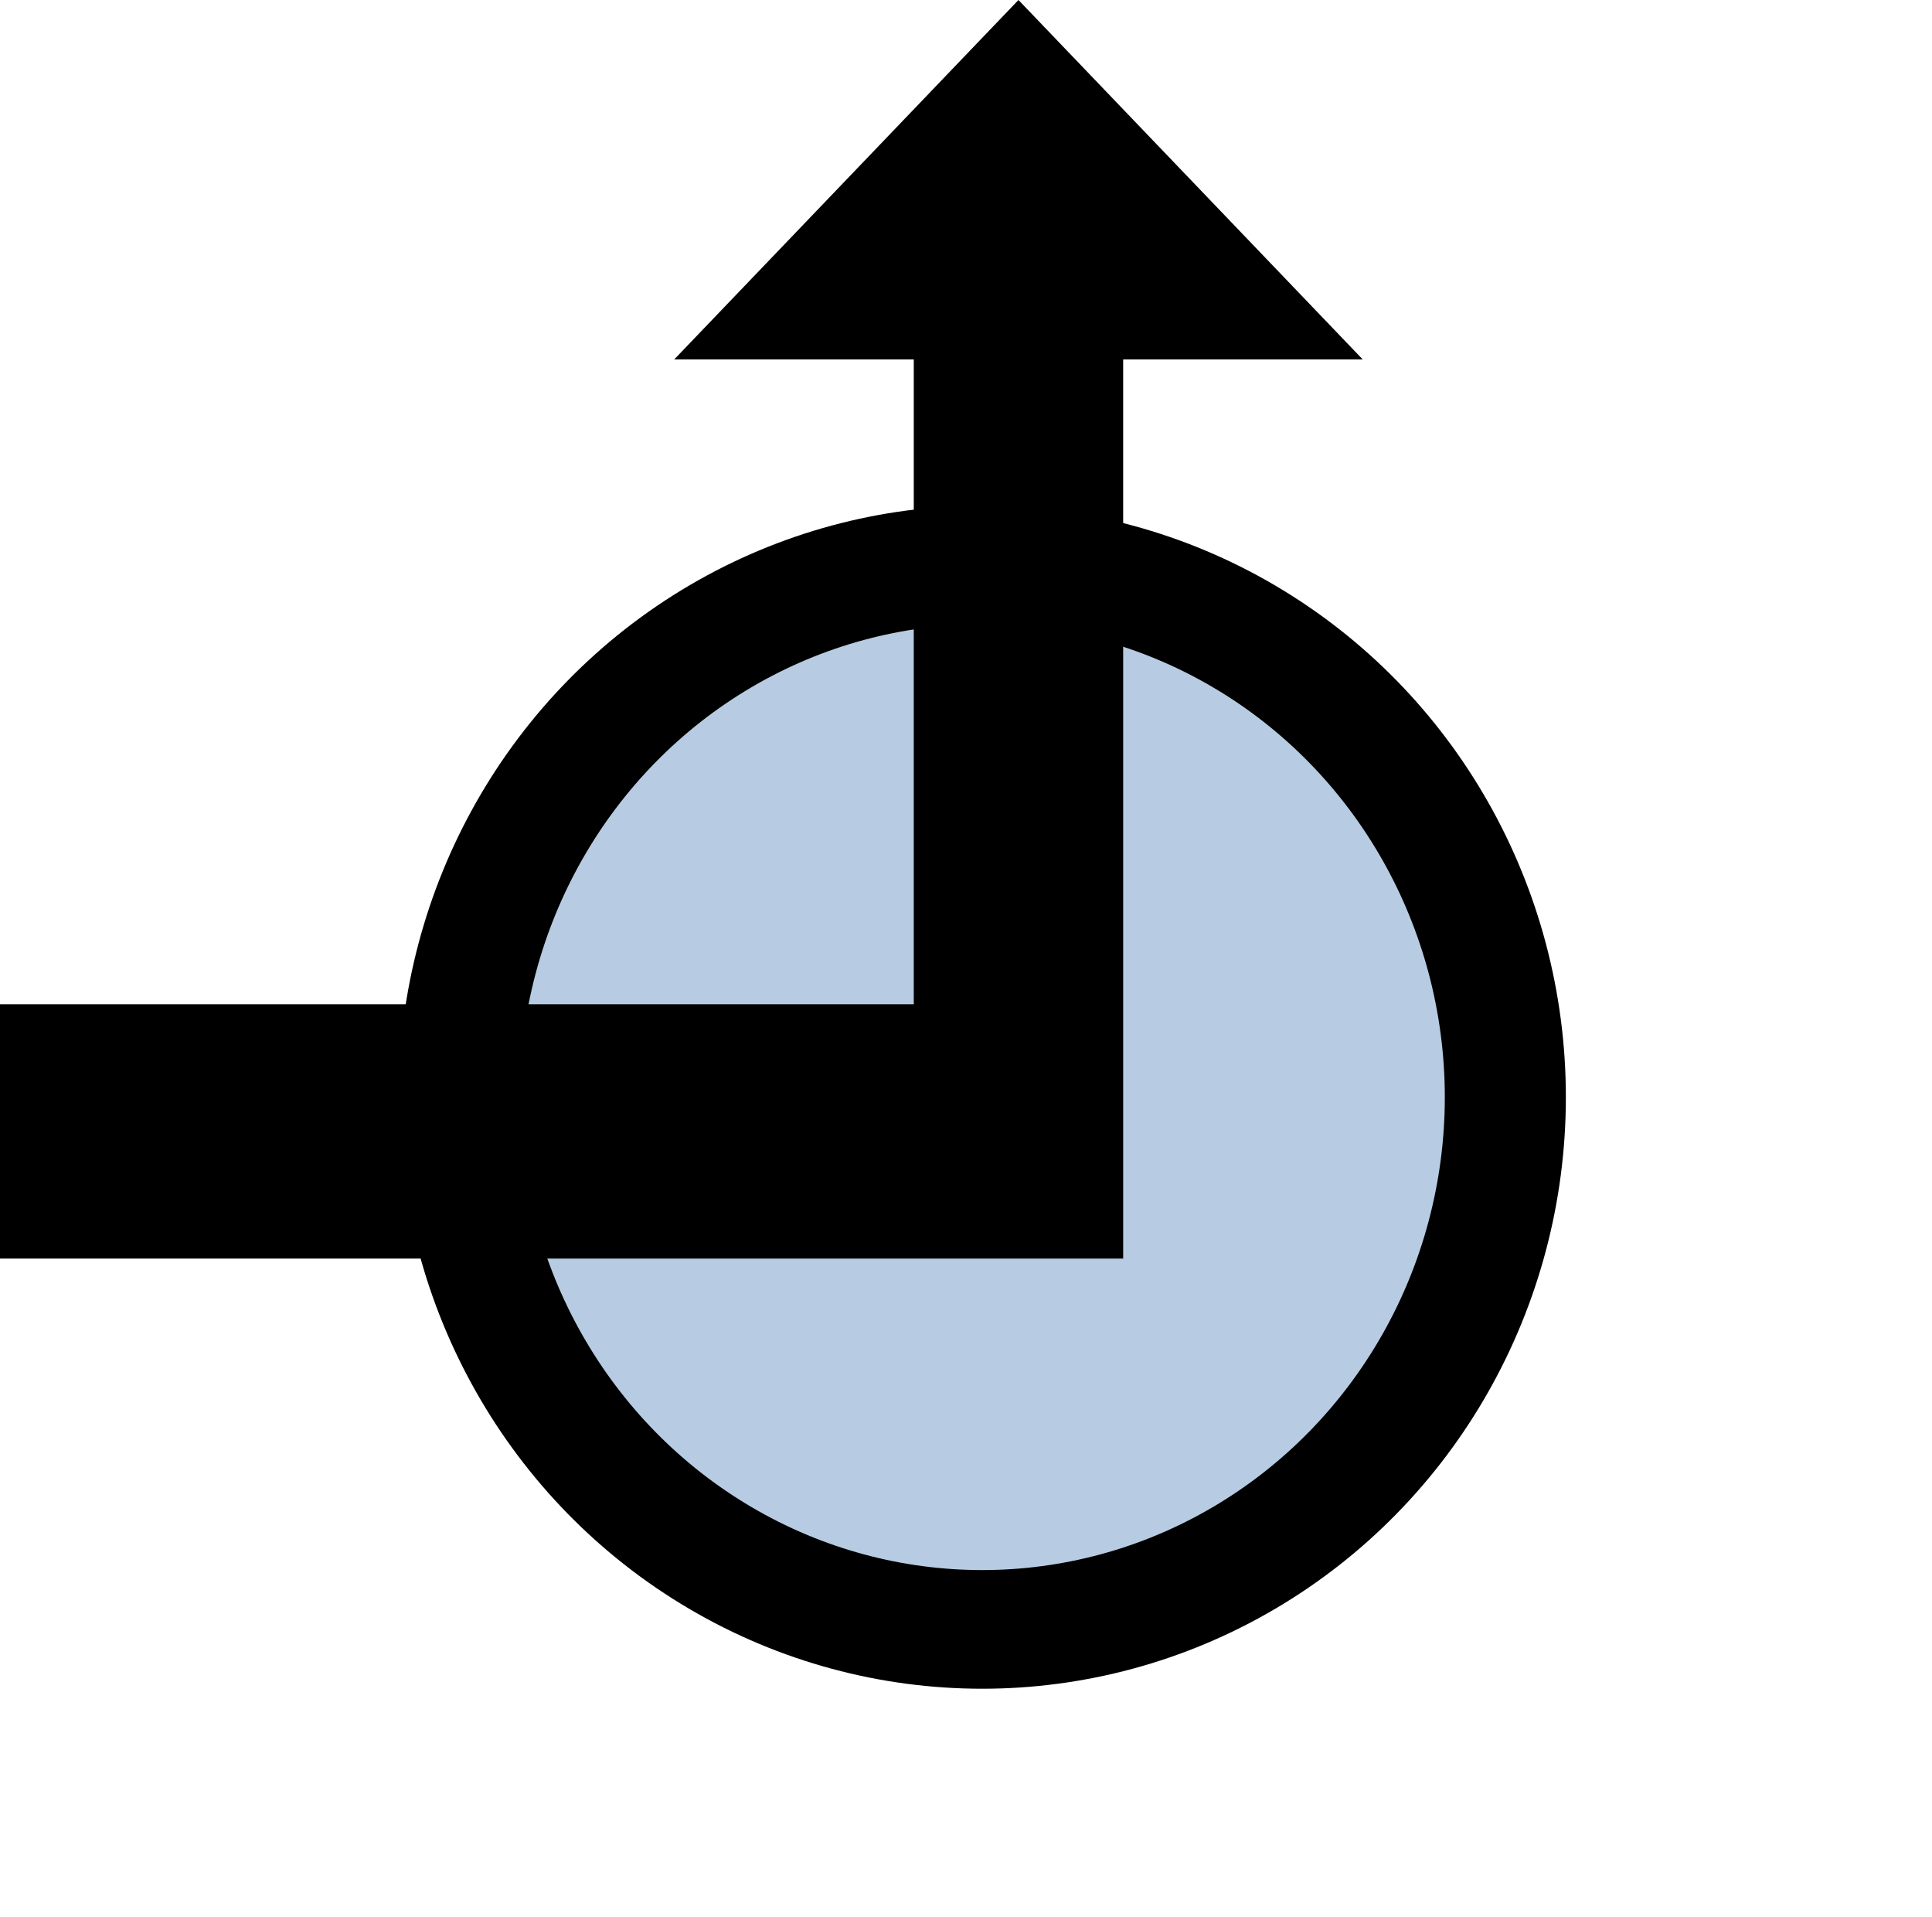
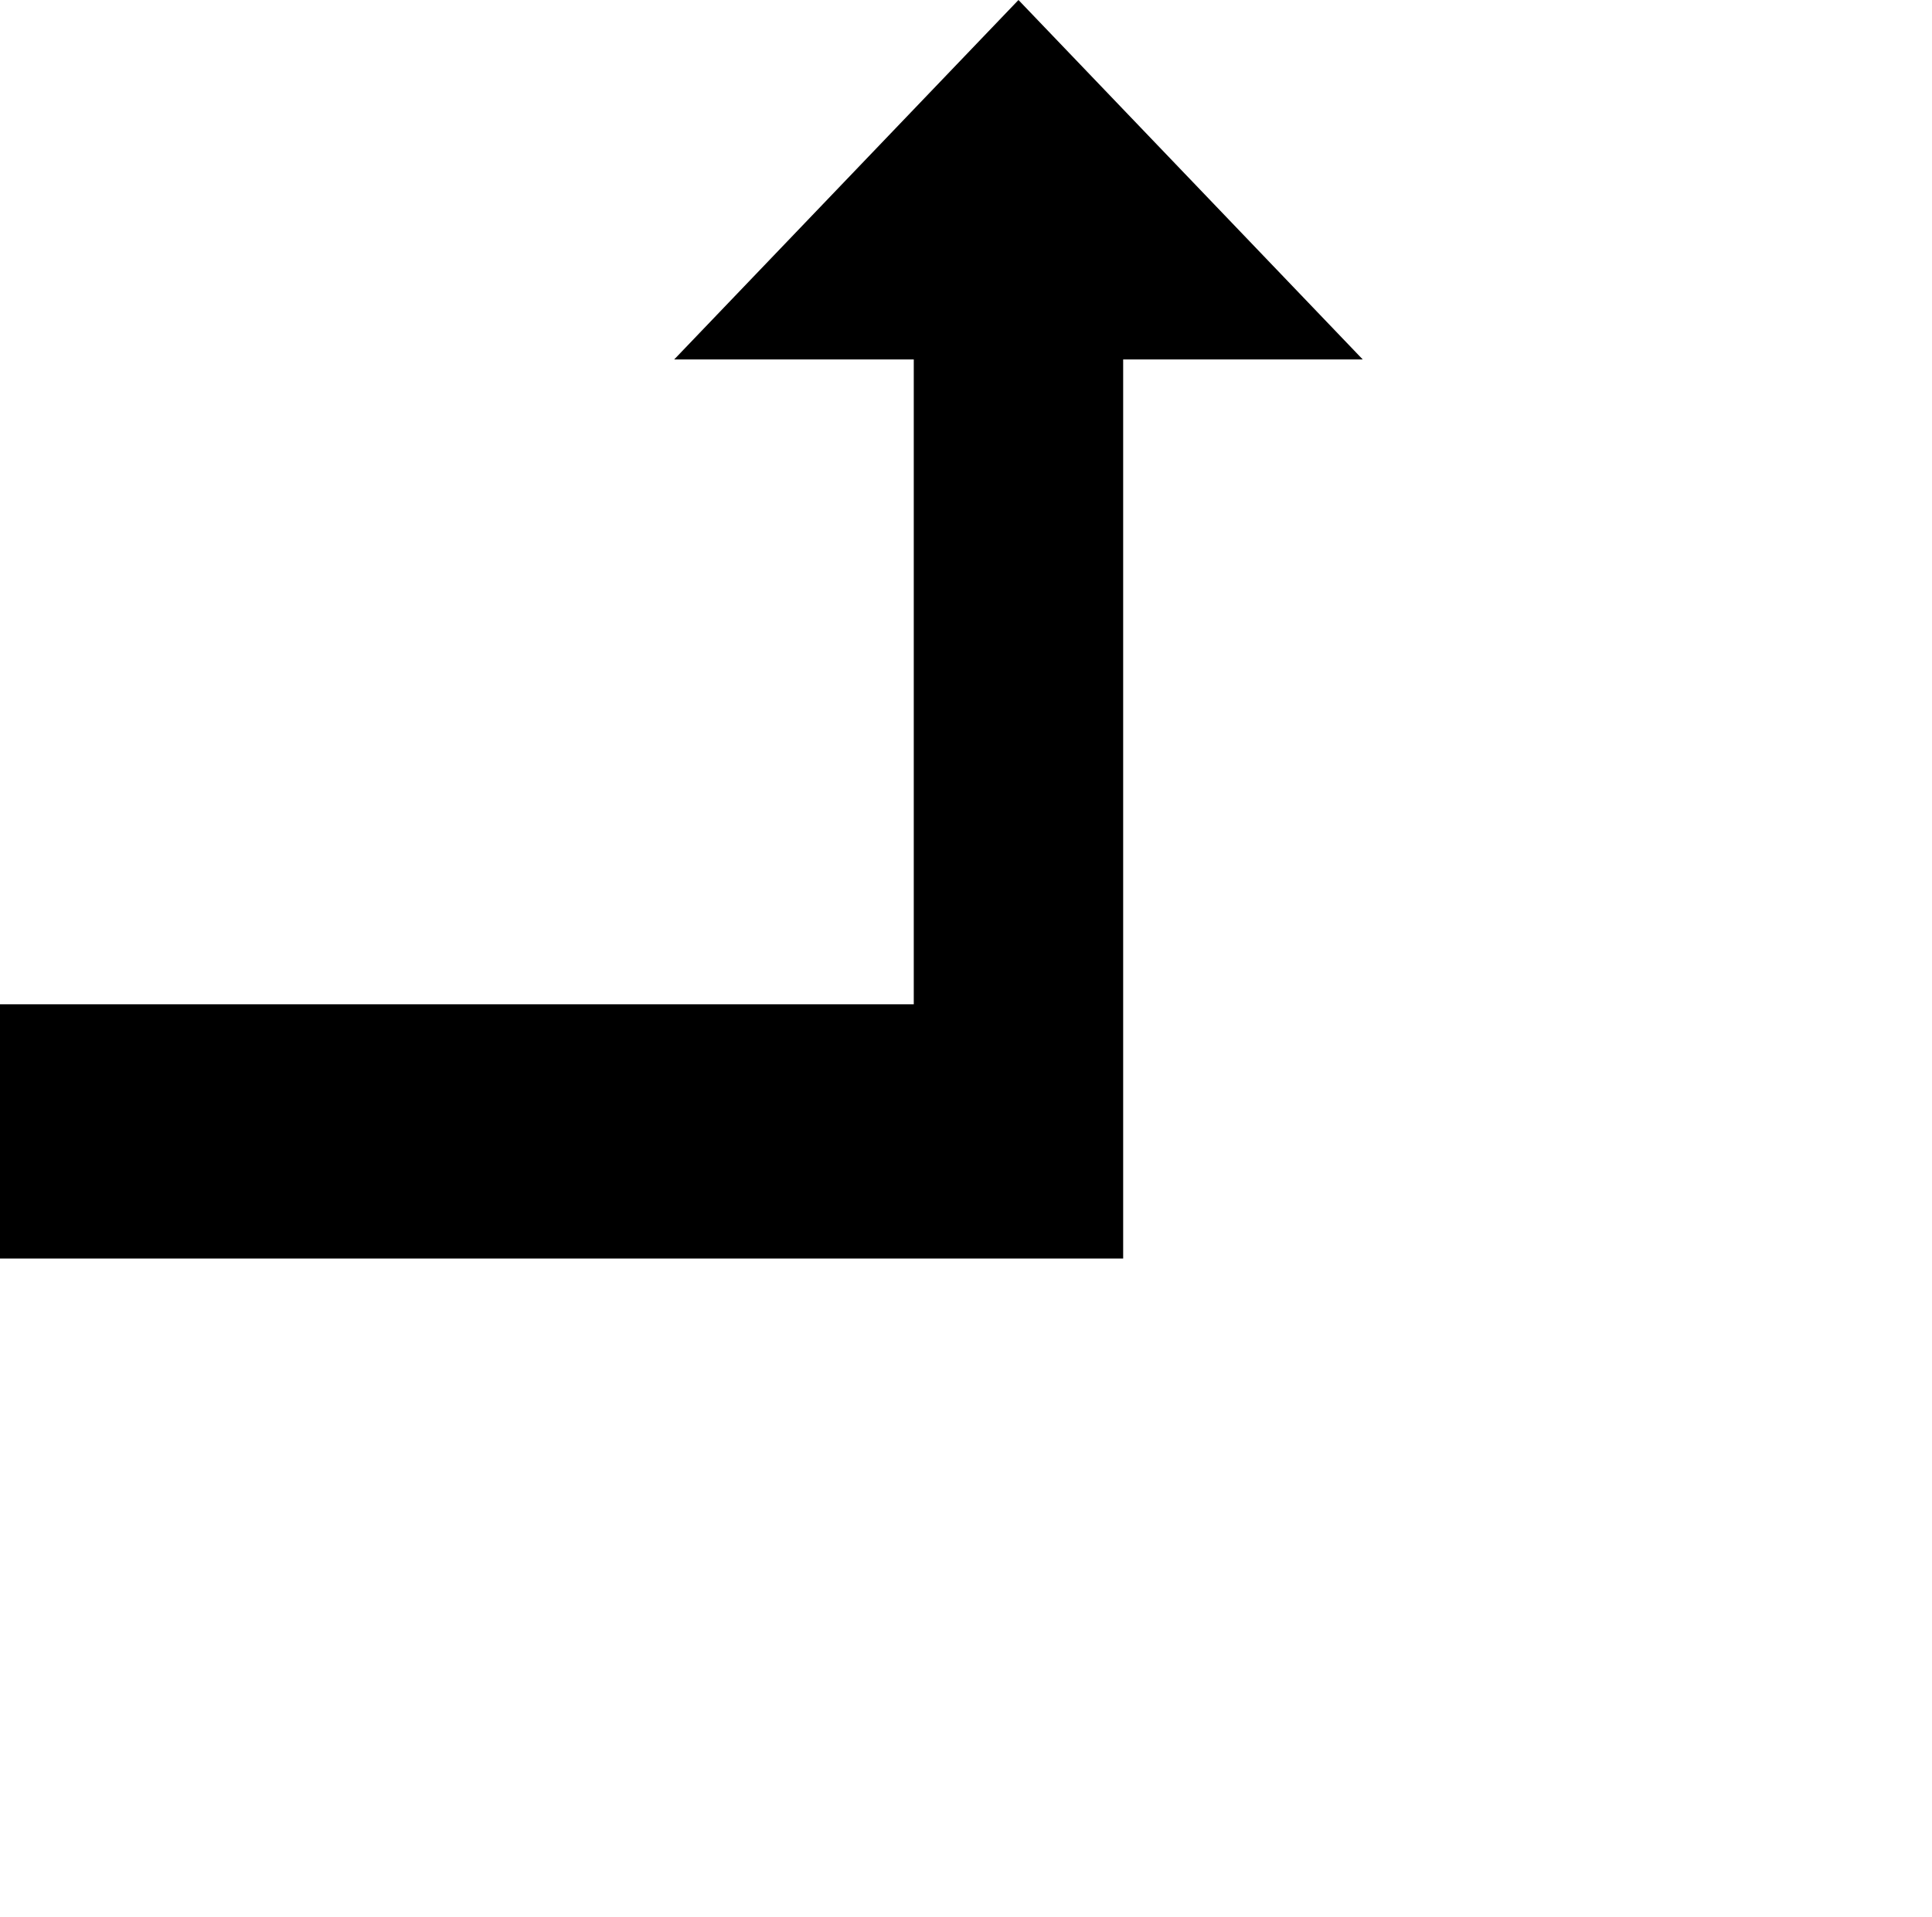
<svg xmlns="http://www.w3.org/2000/svg" xmlns:ns1="http://inkscape.sourceforge.net/DTD/sodipodi-0.dtd" xmlns:ns2="http://www.inkscape.org/namespaces/inkscape" id="svg1" width="16.128" height="16">
  <ns1:namedview id="base" showgrid="true" gridspacingy="1pt" gridspacingx="1pt" gridoriginy="0pt" gridoriginx="0pt" />
  <defs id="defs3">

  </defs>
  <g id="symbol-add" ns2:label="#symbols" transform="translate(-319.522,-108.194)">
-     <rect height="16" id="rect15227" style="color:#000000;fill:#ff07f5;fill-opacity:0;fill-rule:evenodd;stroke-width:0.987" width="16" x="319.65" y="108.194" />
-     <ellipse cx="337.344" cy="163.021" id="path10909" rx="3.963" ry="4.113" style="color:#000000;fill:#99b7d6;fill-opacity:0.702;fill-rule:evenodd;stroke:#000000;stroke-width:0.917;stroke-linejoin:round;stroke-miterlimit:0" transform="matrix(1.102,0,0,1.08,-44.032,-58.712)" />
    <path d="M 319.522,118.698 319.522,116.576 327.15,116.576 327.15,111.194 325.15,111.194 328.024,108.194 330.898,111.194 328.898,111.194 328.898,118.698 Z" id="path4685-2" ns2:connector-curvature="0" ns1:nodetypes="cccccccccc" style="fill:#000000;fill-rule:evenodd" />
  </g>
</svg>